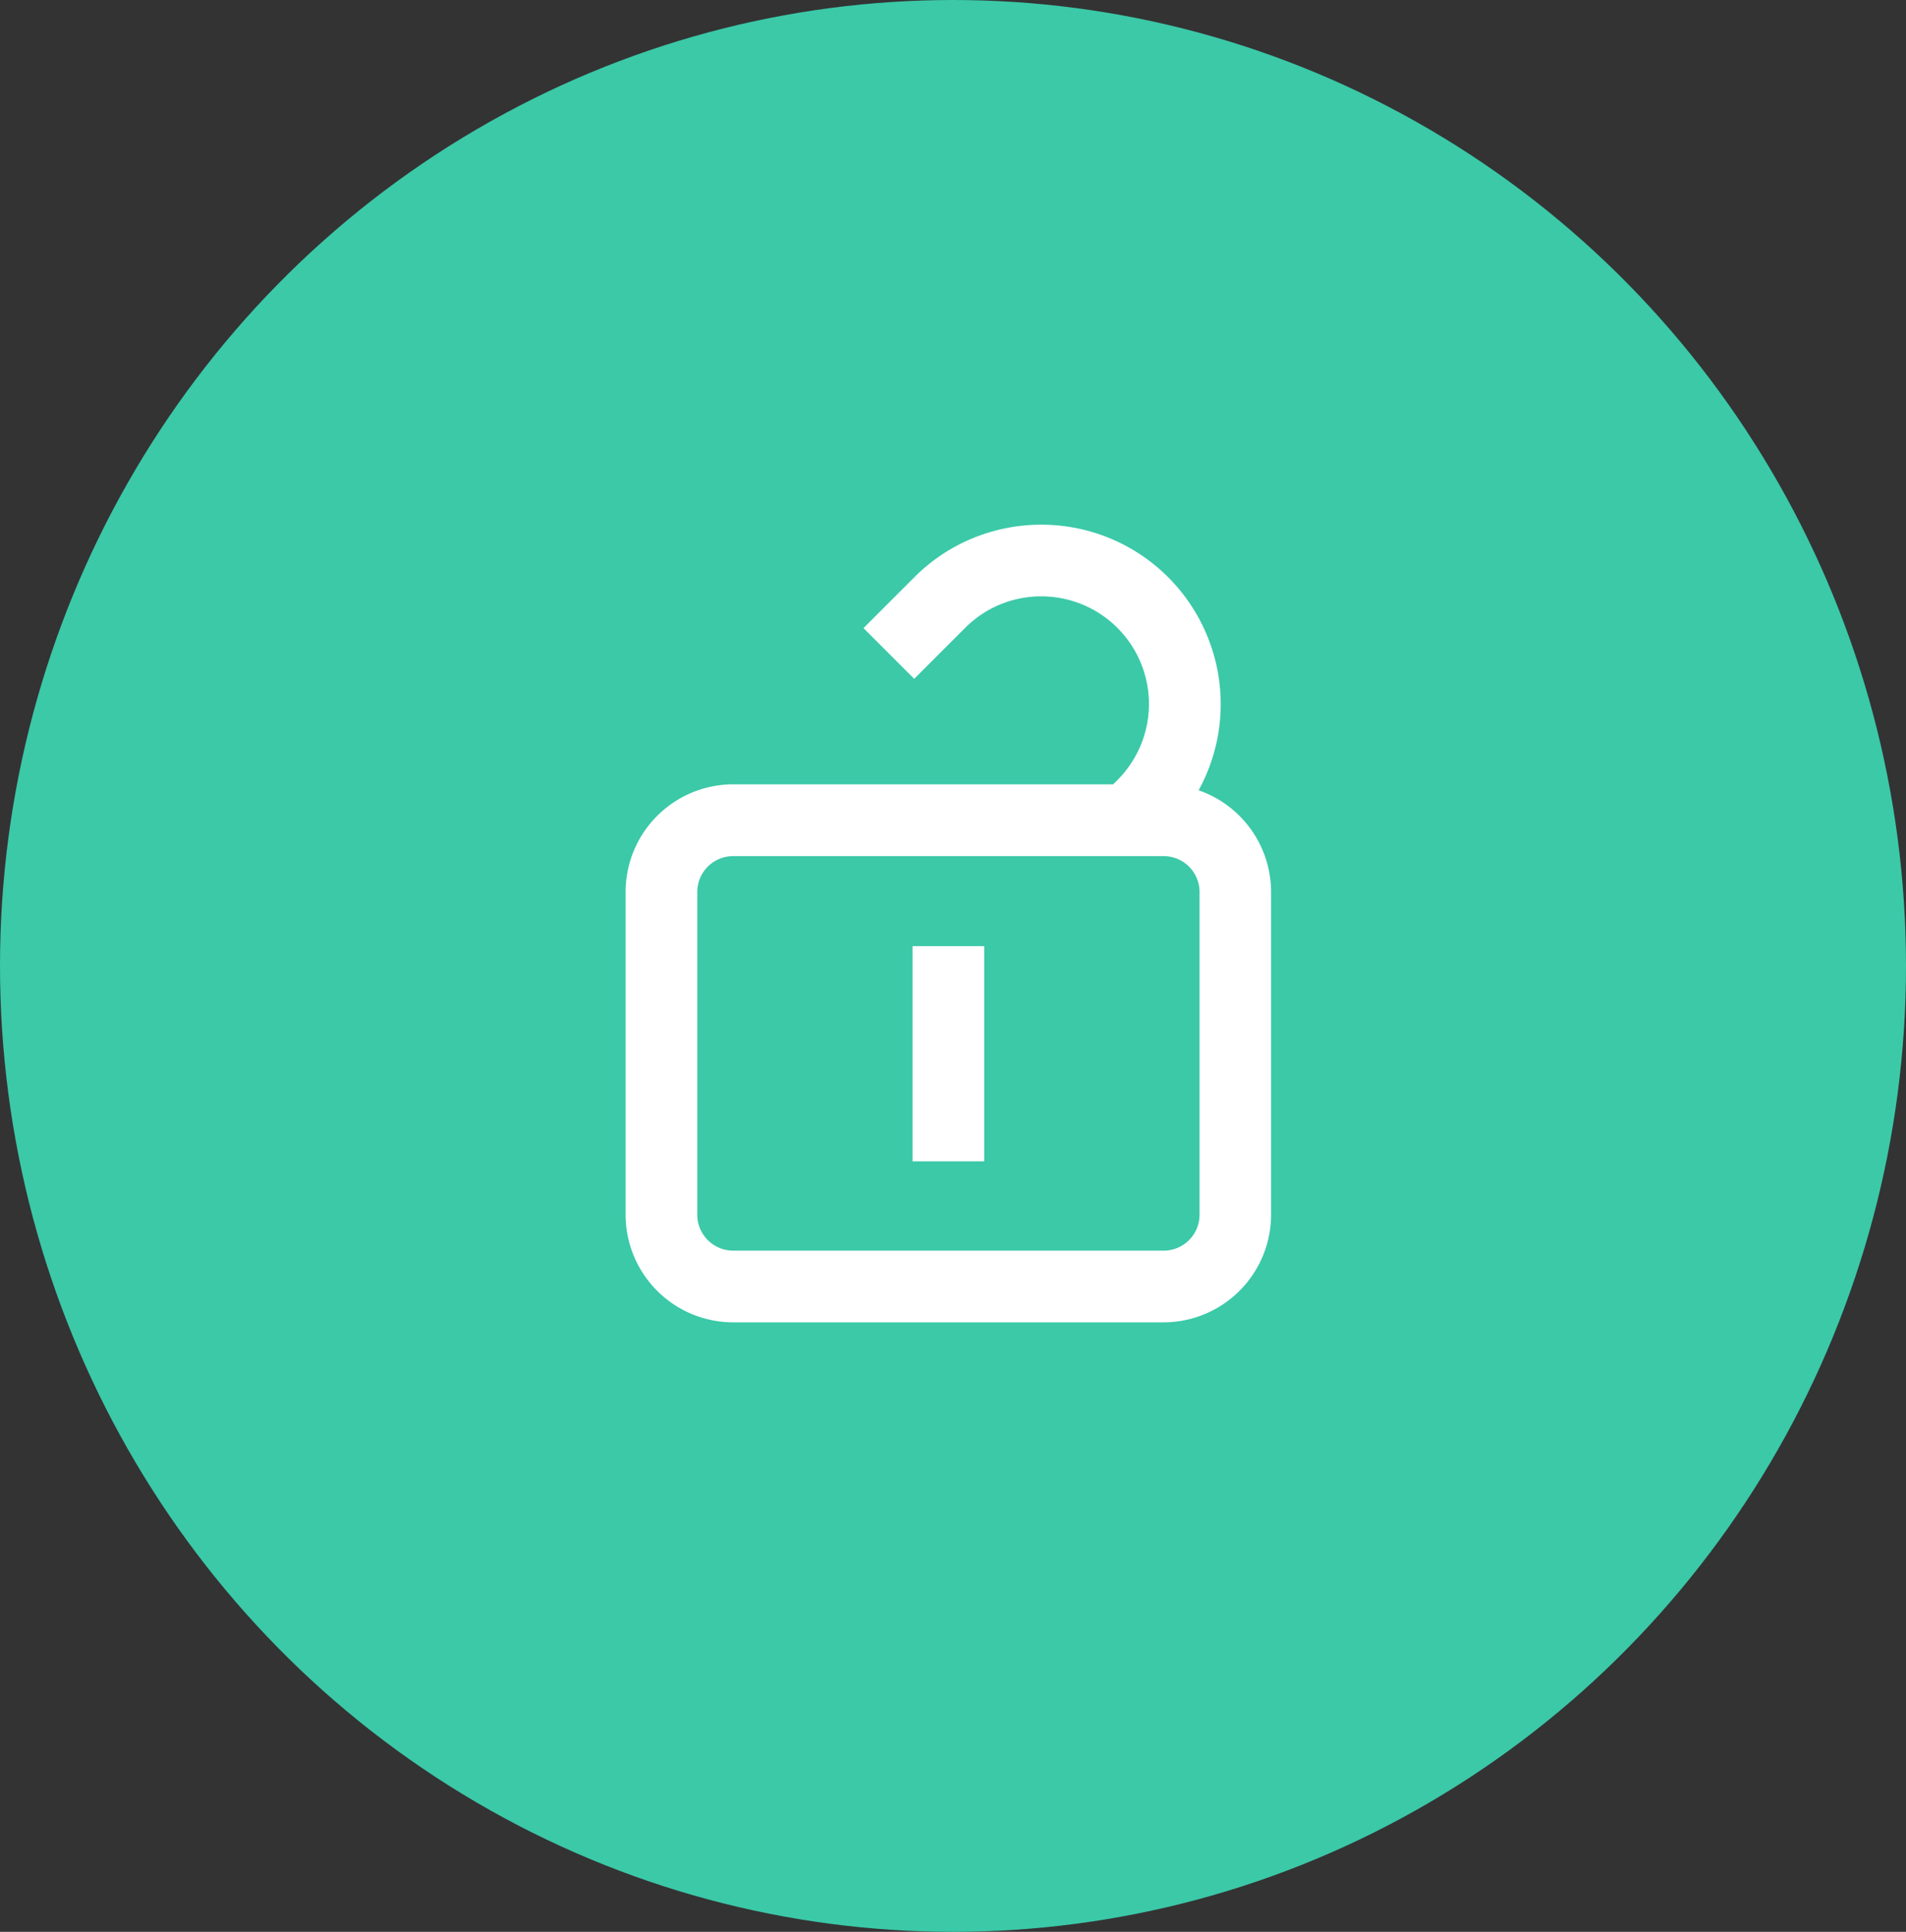
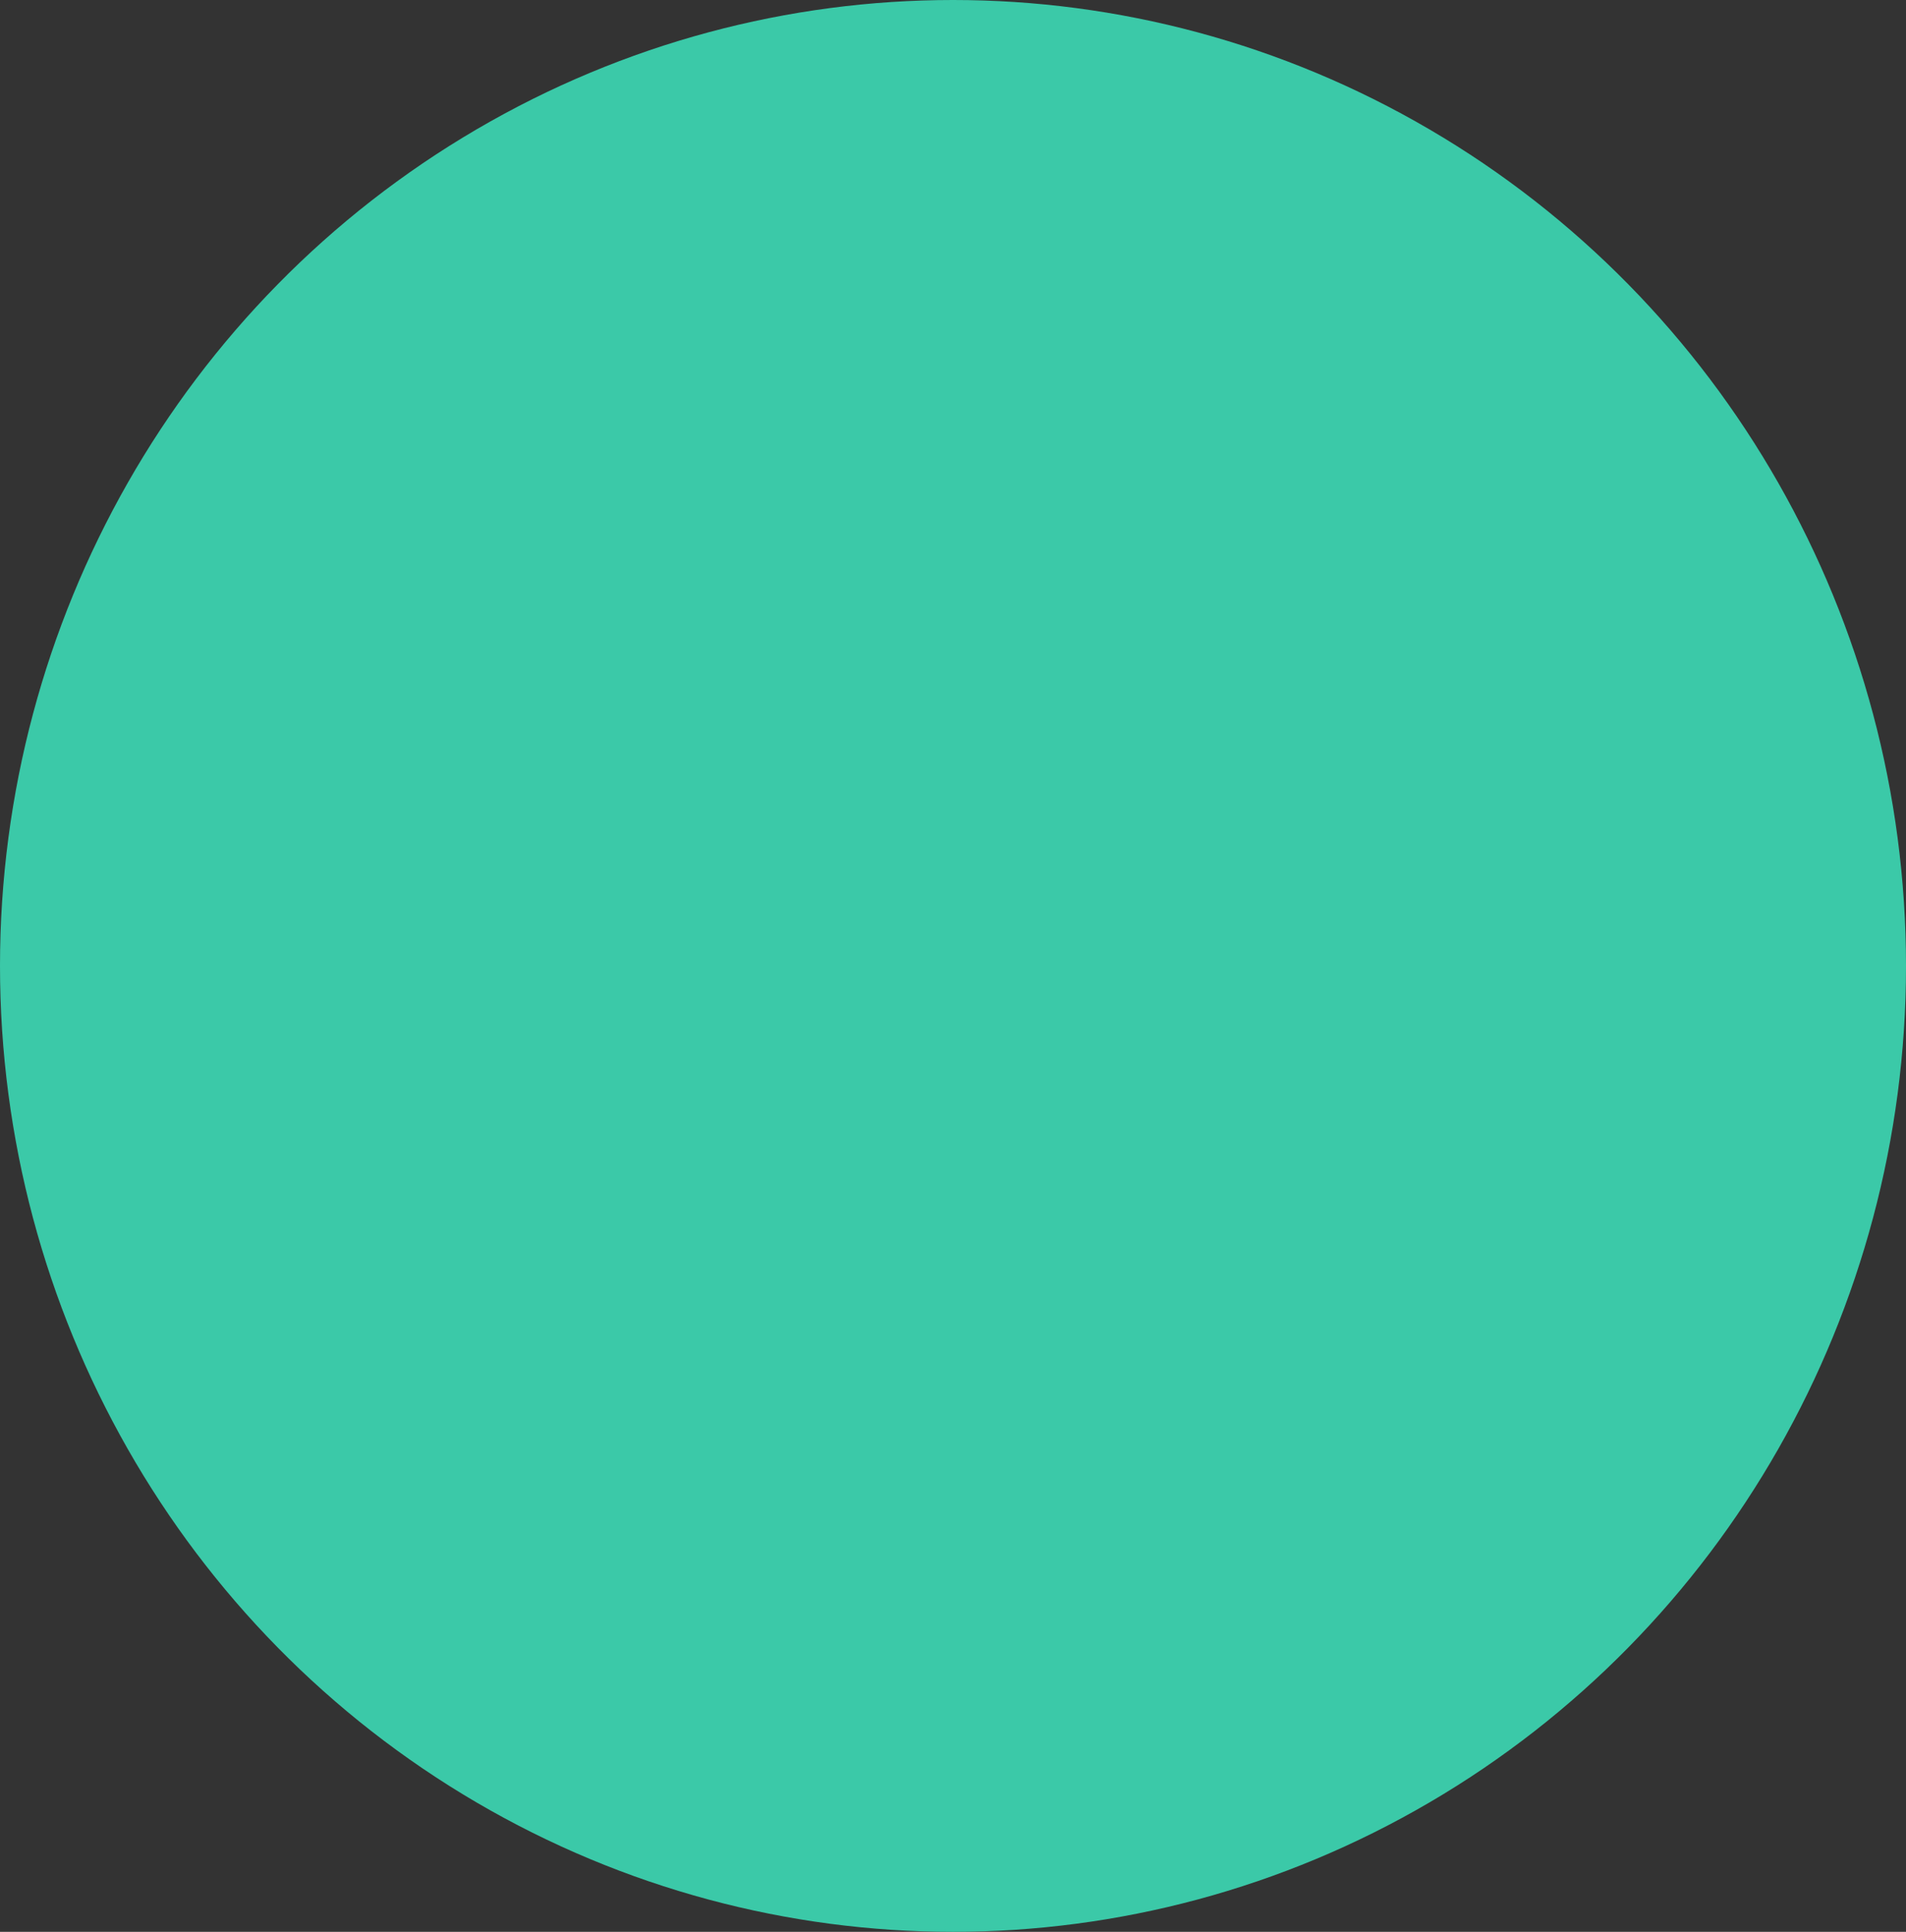
<svg xmlns="http://www.w3.org/2000/svg" width="74" height="75" viewBox="0 0 74 75">
  <rect x="0" y="0" width="74" height="75" fill="#333333" stroke="none" />
  <g id="Group_4734" data-name="Group 4734" transform="translate(-916.329 -2789.272)">
    <ellipse id="Ellipse_107" data-name="Ellipse 107" cx="37" cy="37.5" rx="37" ry="37.5" transform="translate(916.329 2789.272)" fill="#3bc9a8" />
    <g id="XMLID_2162_" transform="translate(940.618 2809.641)">
-       <path id="XMLID_2165_" d="M71.064,10.312A6.953,6.953,0,0,0,71.39,4.3,6.966,6.966,0,0,0,67.62.529a6.991,6.991,0,0,0-5.332,0A6.909,6.909,0,0,0,60.03,2.039L58.053,4.016l1.969,1.969L62,4.007A4.158,4.158,0,0,1,63.353,3.1a4.2,4.2,0,0,1,3.2,0,4.179,4.179,0,0,1,2.263,5.464,4.231,4.231,0,0,1-.906,1.355l-.163.162H52.994a4.182,4.182,0,0,0-4.177,4.177V26.792a4.182,4.182,0,0,0,4.177,4.177H69.7a4.182,4.182,0,0,0,4.177-4.177V14.26a4.183,4.183,0,0,0-2.817-3.949ZM71.1,26.792A1.394,1.394,0,0,1,69.7,28.185H52.994A1.394,1.394,0,0,1,51.6,26.792V14.26a1.394,1.394,0,0,1,1.392-1.392H69.7A1.394,1.394,0,0,1,71.1,14.26Z" transform="translate(-48.817 0)" fill="#fff" />
-       <path id="XMLID_2166_" d="M232.98,270.523h2.785v8.355H232.98Z" transform="translate(-221.841 -254.16)" fill="#fff" />
-     </g>
+       </g>
  </g>
</svg>